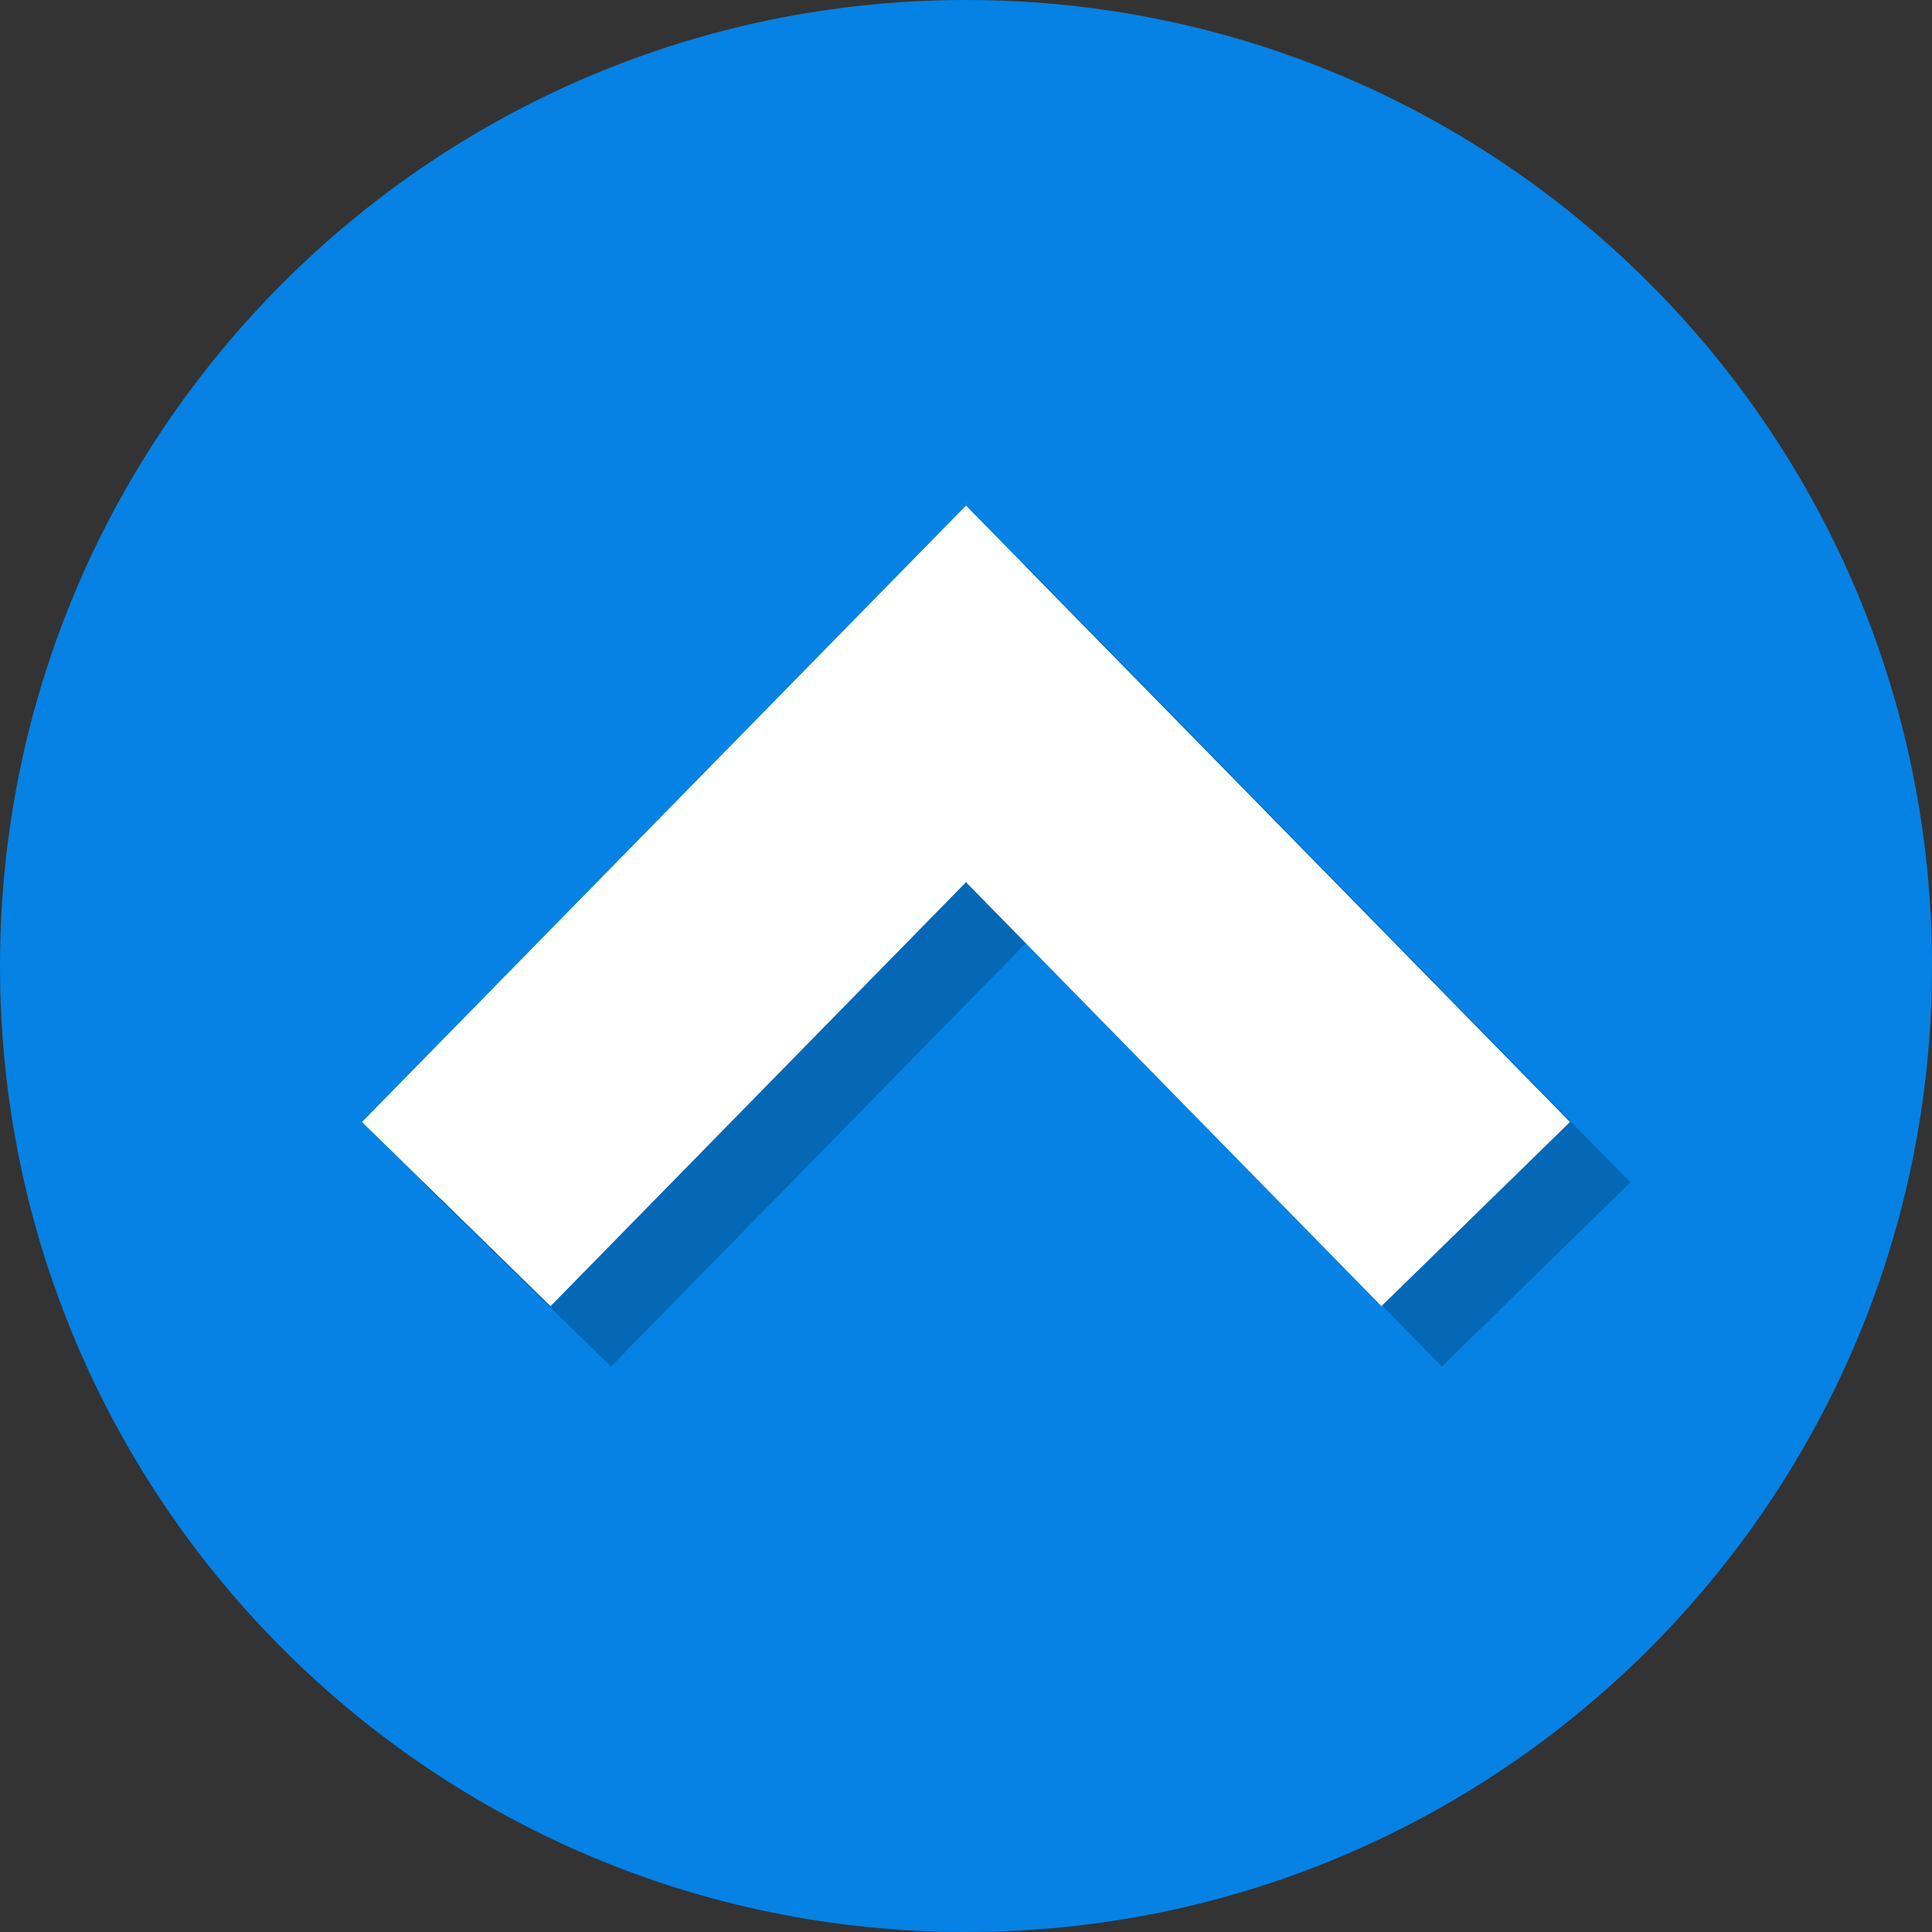
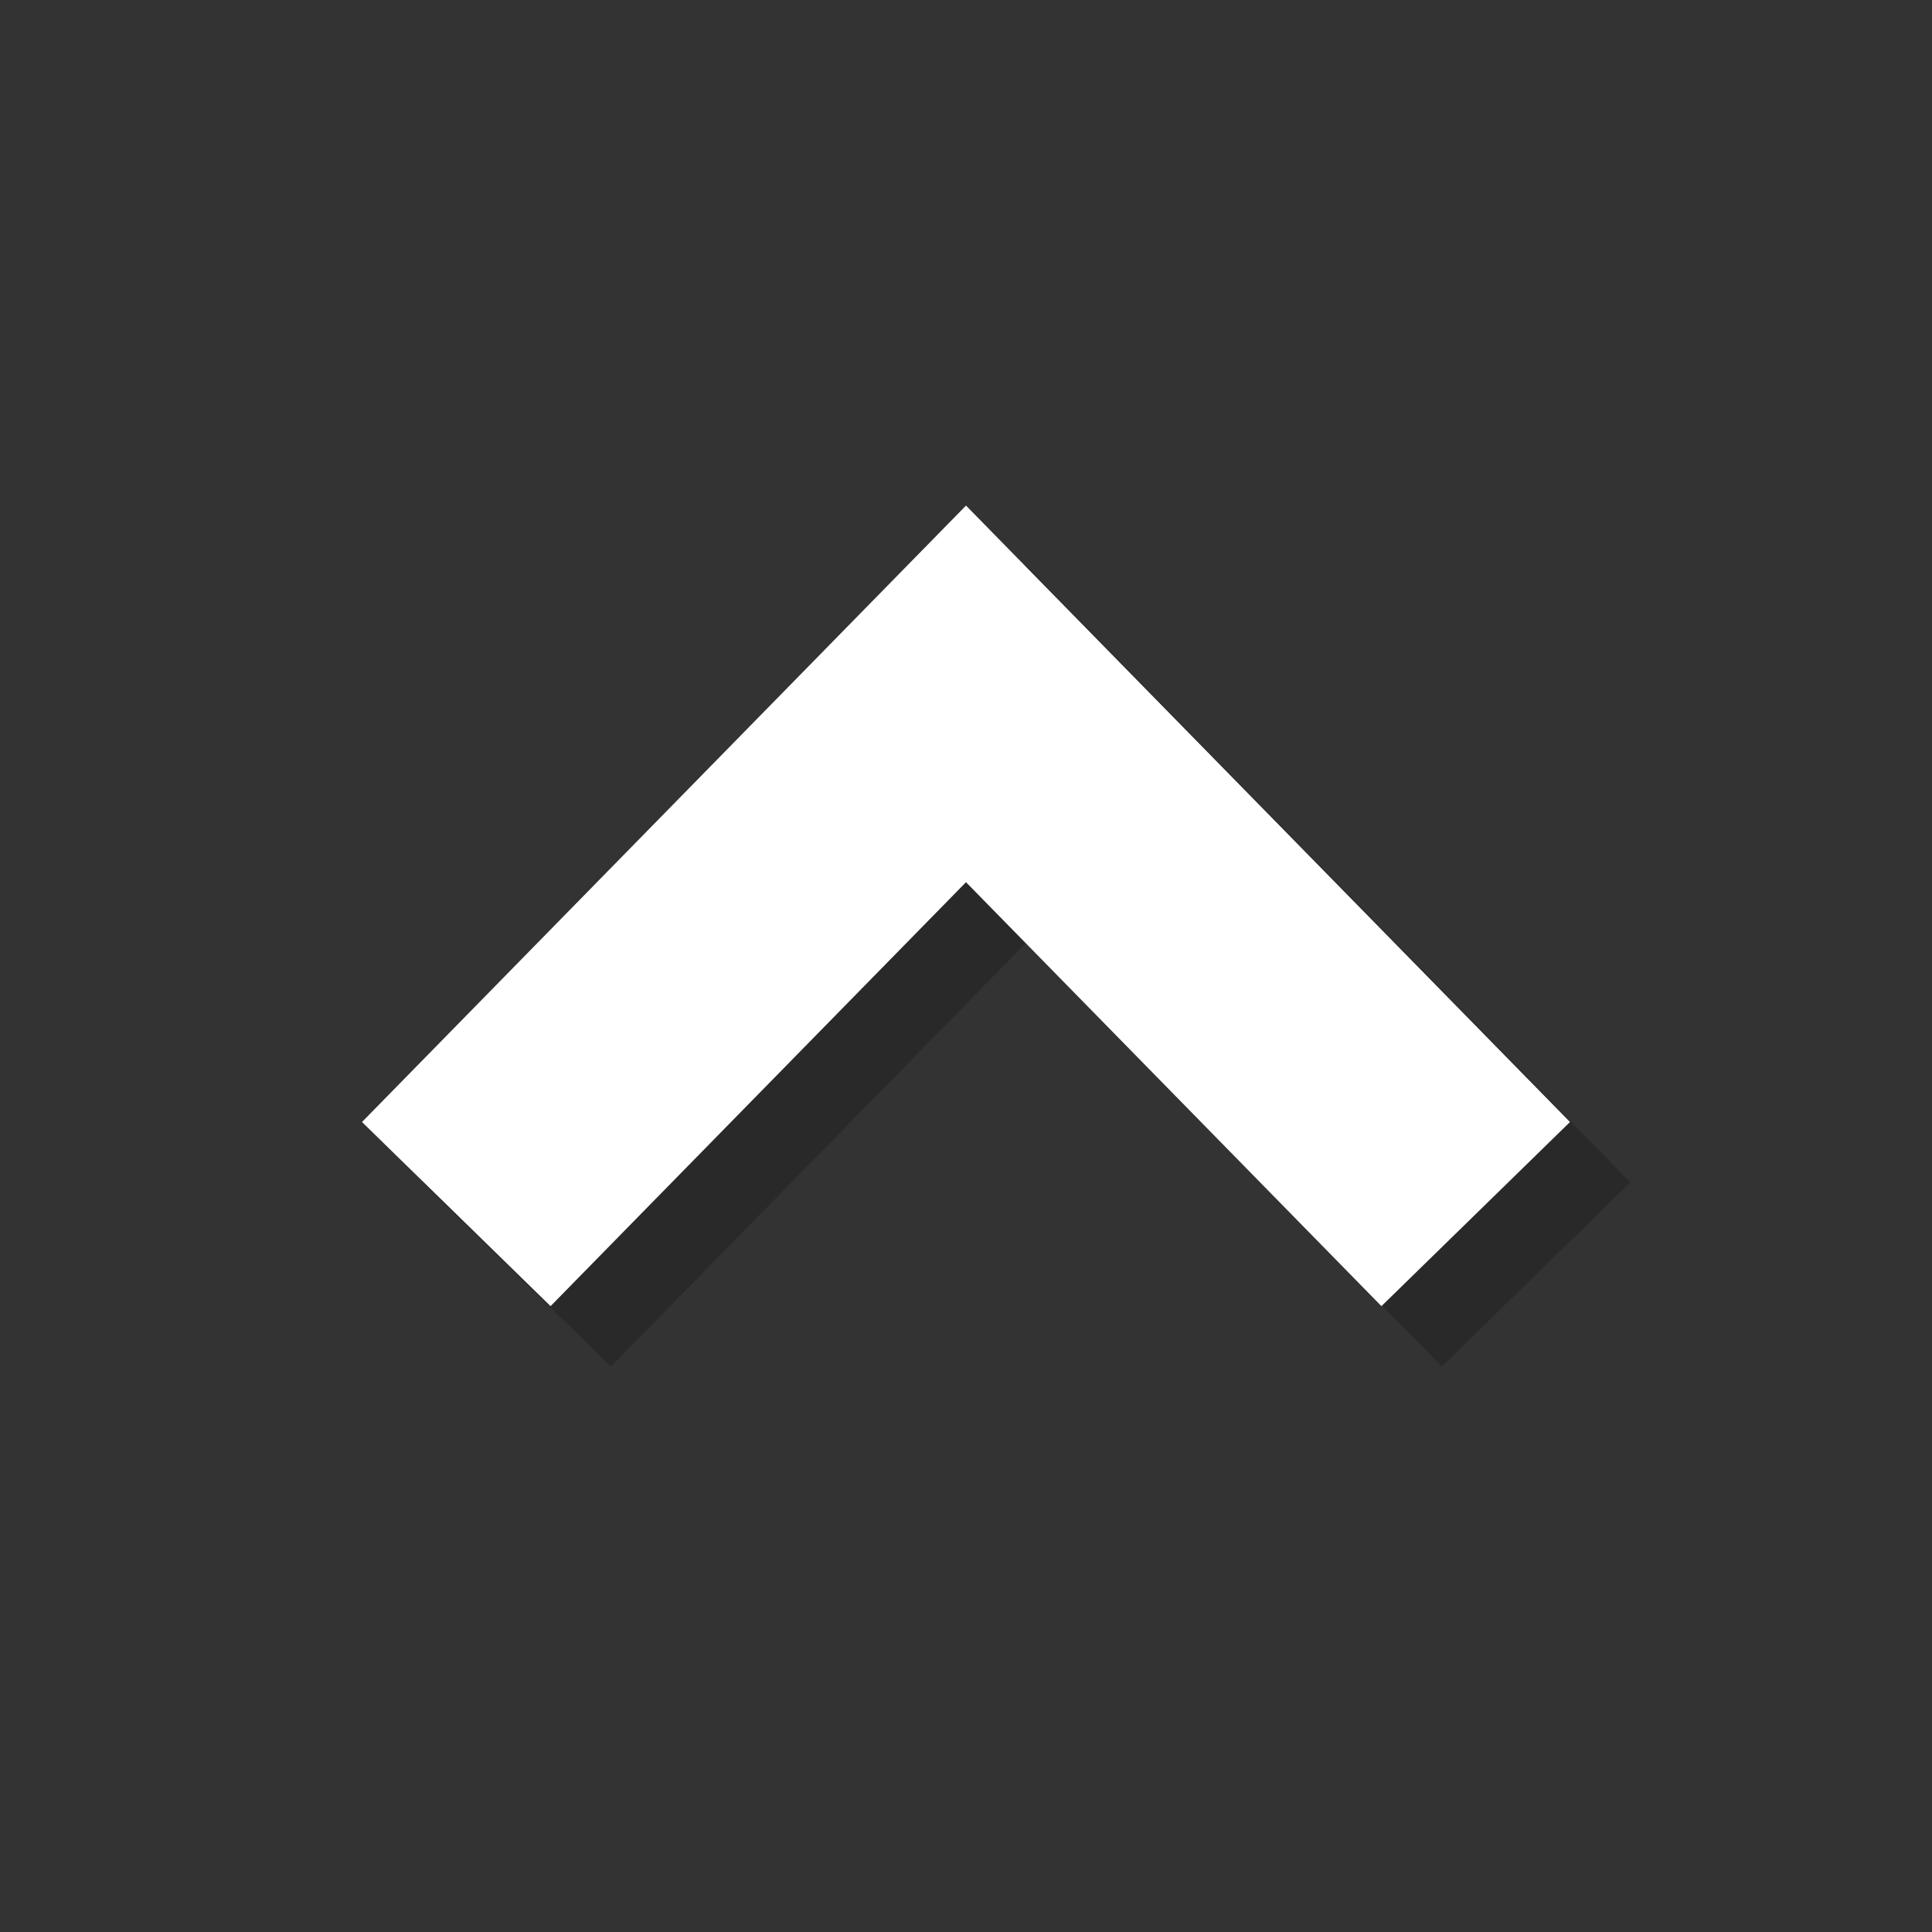
<svg xmlns="http://www.w3.org/2000/svg" height="36px" width="36px" version="1.1" id="Layer_1" viewBox="0 0 512 512" xml:space="preserve" fill="#000000">
  <rect x="0" y="0" width="512" height="512" fill="#333333" stroke="none" />
  <g id="SVGRepo_bgCarrier" stroke-width="0" />
  <g id="SVGRepo_tracerCarrier" stroke-linecap="round" stroke-linejoin="round" />
  <g id="SVGRepo_iconCarrier">
-     <path style="fill:#0582e4;" d="M256,0C114.608,0,0,114.608,0,256c0,141.376,114.608,256,256,256s256-114.624,256-256 C512,114.608,397.392,0,256,0z" />
    <g style="opacity:0.2;">
      <polygon points="111.936,313.344 272,149.984 432.064,313.344 382.096,362.144 272,249.792 161.904,362.144 " />
    </g>
    <polygon style="fill:#FFFFFF;" points="95.936,297.344 256,133.984 416.064,297.344 366.096,346.144 256,233.792 145.904,346.144 " />
  </g>
</svg>